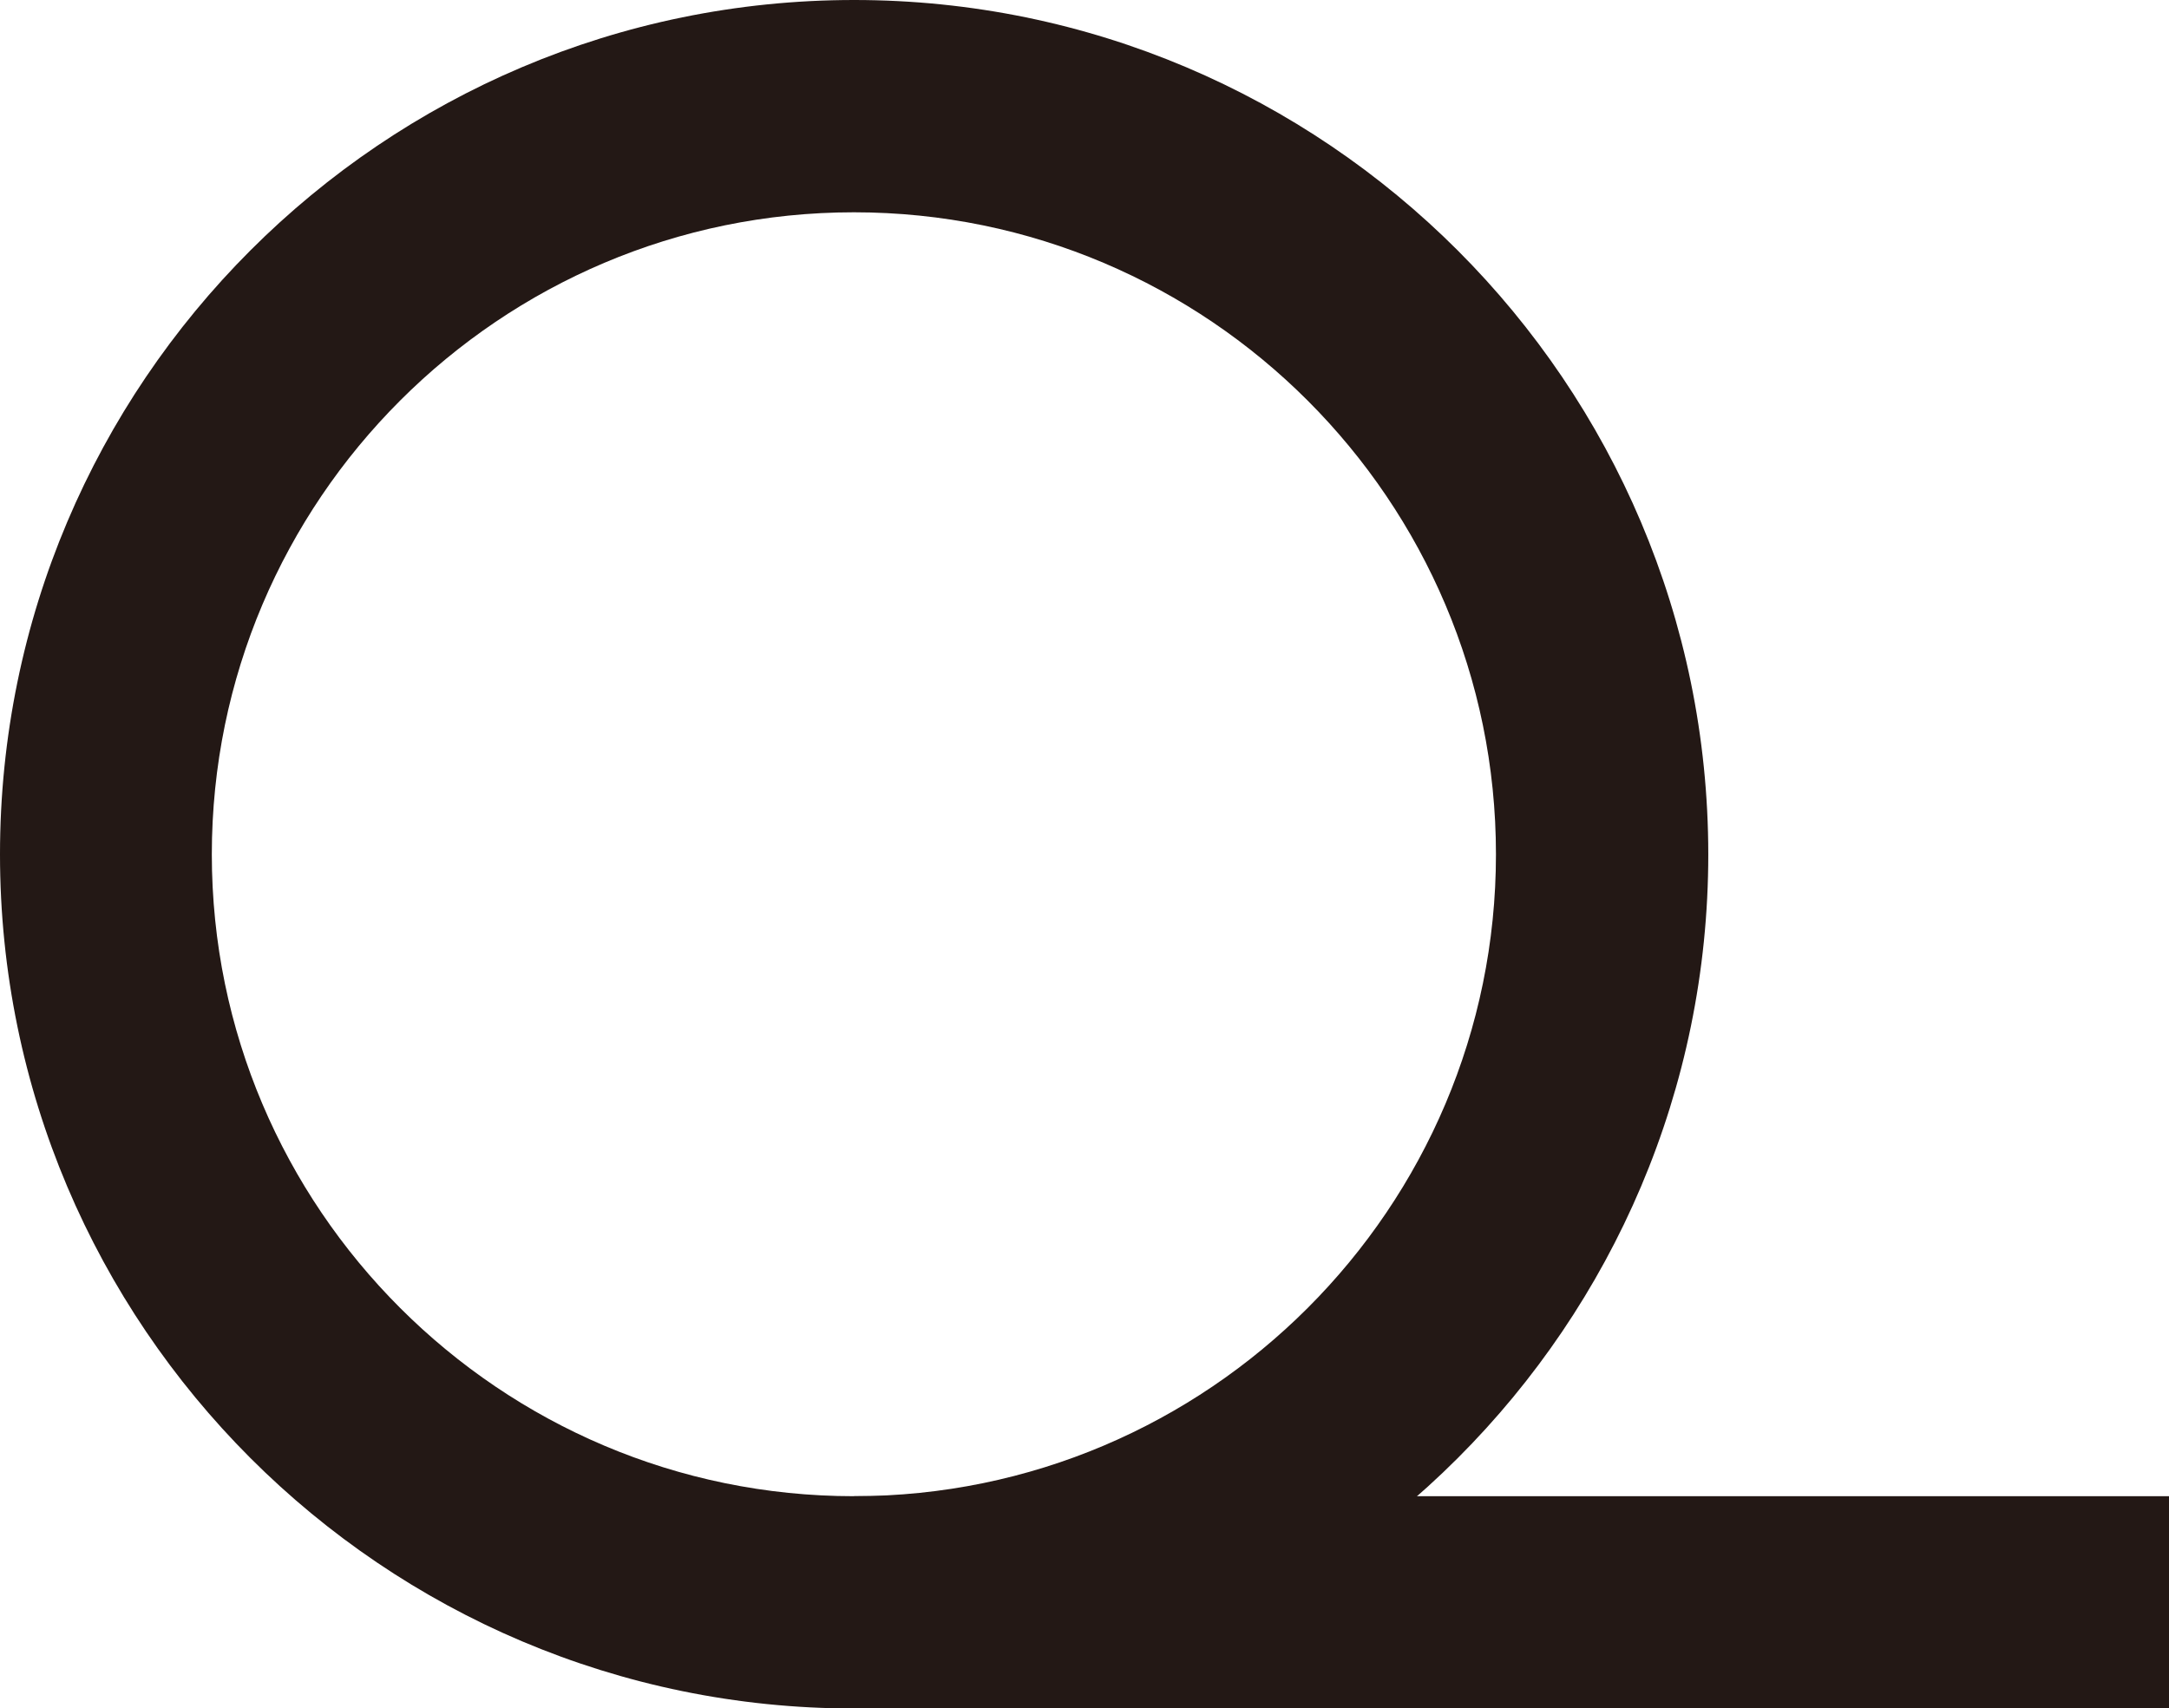
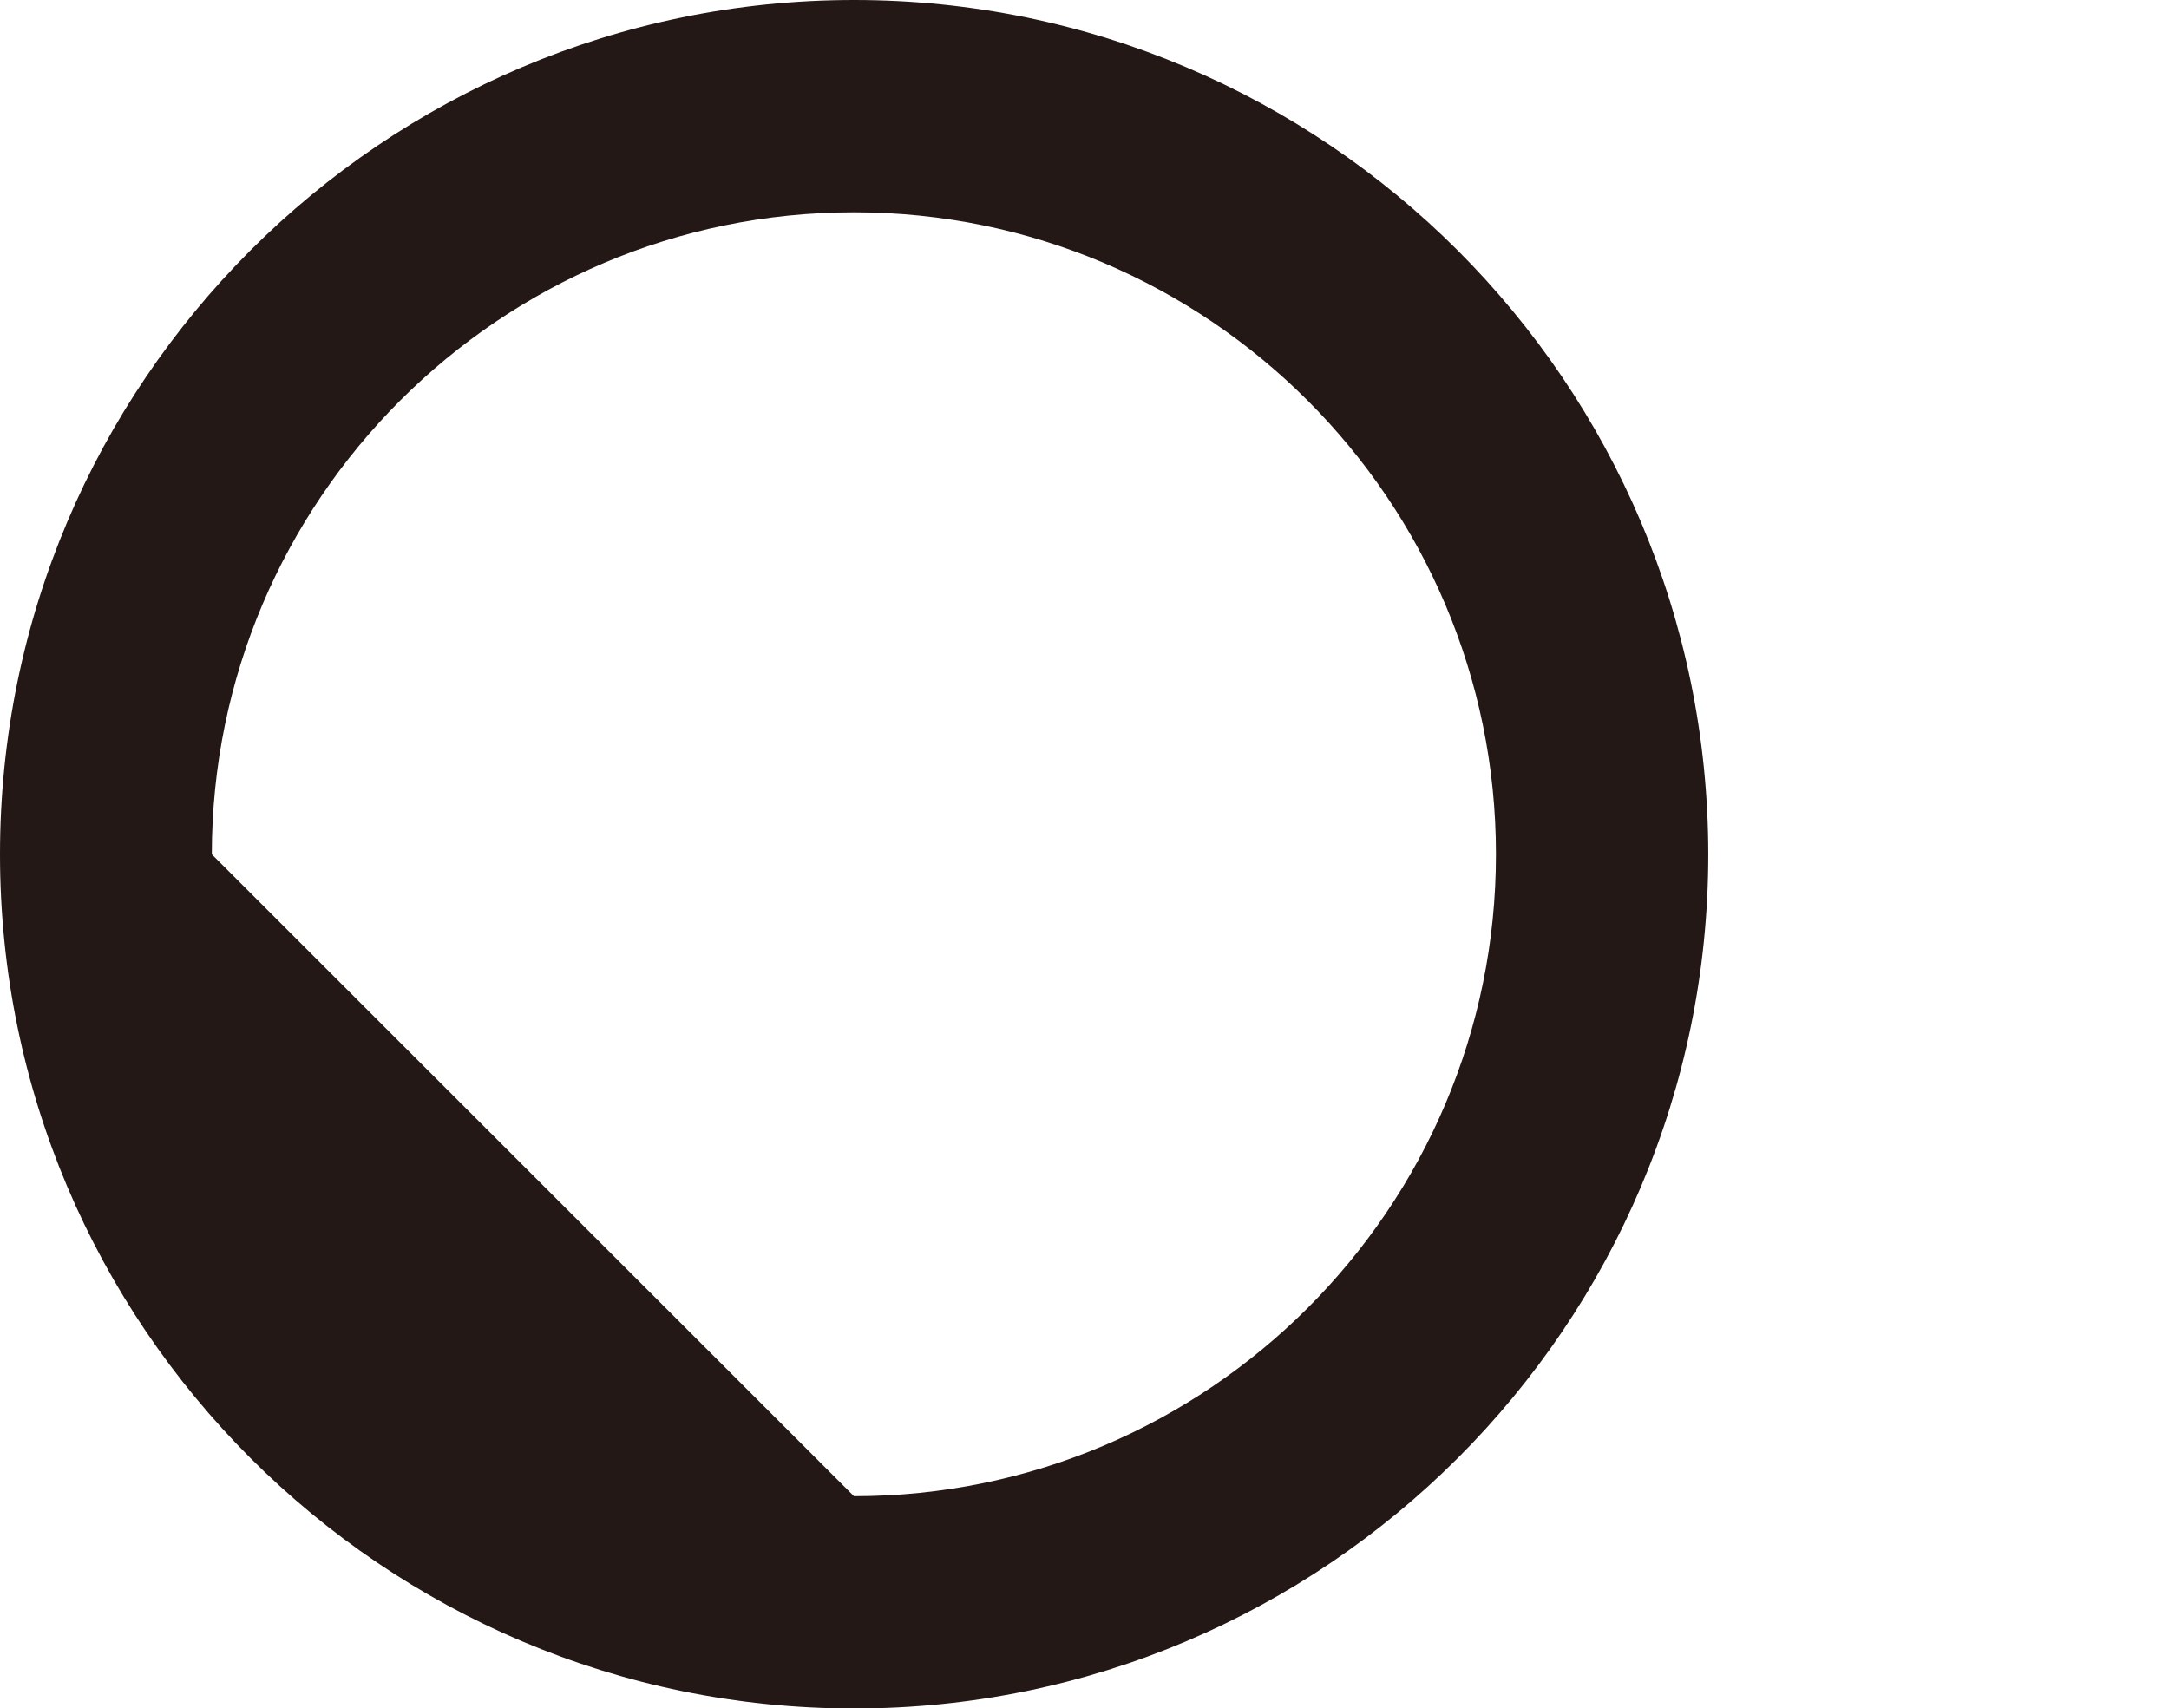
<svg xmlns="http://www.w3.org/2000/svg" version="1.1" id="レイヤー_1" x="0px" y="0px" width="12.636px" height="9.954px" viewBox="0 0 12.636 9.954" enable-background="new 0 0 12.636 9.954" xml:space="preserve">
  <g>
    <g>
-       <path fill="#231815" d="M0,4.978c0,2.744,2.231,4.977,4.976,4.977c2.743,0,4.976-2.232,4.976-4.977C9.951,2.232,7.719,0,4.976,0    C2.231,0,0,2.232,0,4.978z M1.234,4.978c0-2.063,1.679-3.741,3.741-3.741s3.74,1.679,3.74,3.741s-1.678,3.74-3.74,3.74    S1.234,7.04,1.234,4.978z" />
+       <path fill="#231815" d="M0,4.978c0,2.744,2.231,4.977,4.976,4.977c2.743,0,4.976-2.232,4.976-4.977C9.951,2.232,7.719,0,4.976,0    C2.231,0,0,2.232,0,4.978z M1.234,4.978c0-2.063,1.679-3.741,3.741-3.741s3.74,1.679,3.74,3.741s-1.678,3.74-3.74,3.74    z" />
    </g>
    <g>
-       <rect x="4.976" y="8.718" fill="#231815" width="7.66" height="1.236" />
-     </g>
+       </g>
  </g>
</svg>